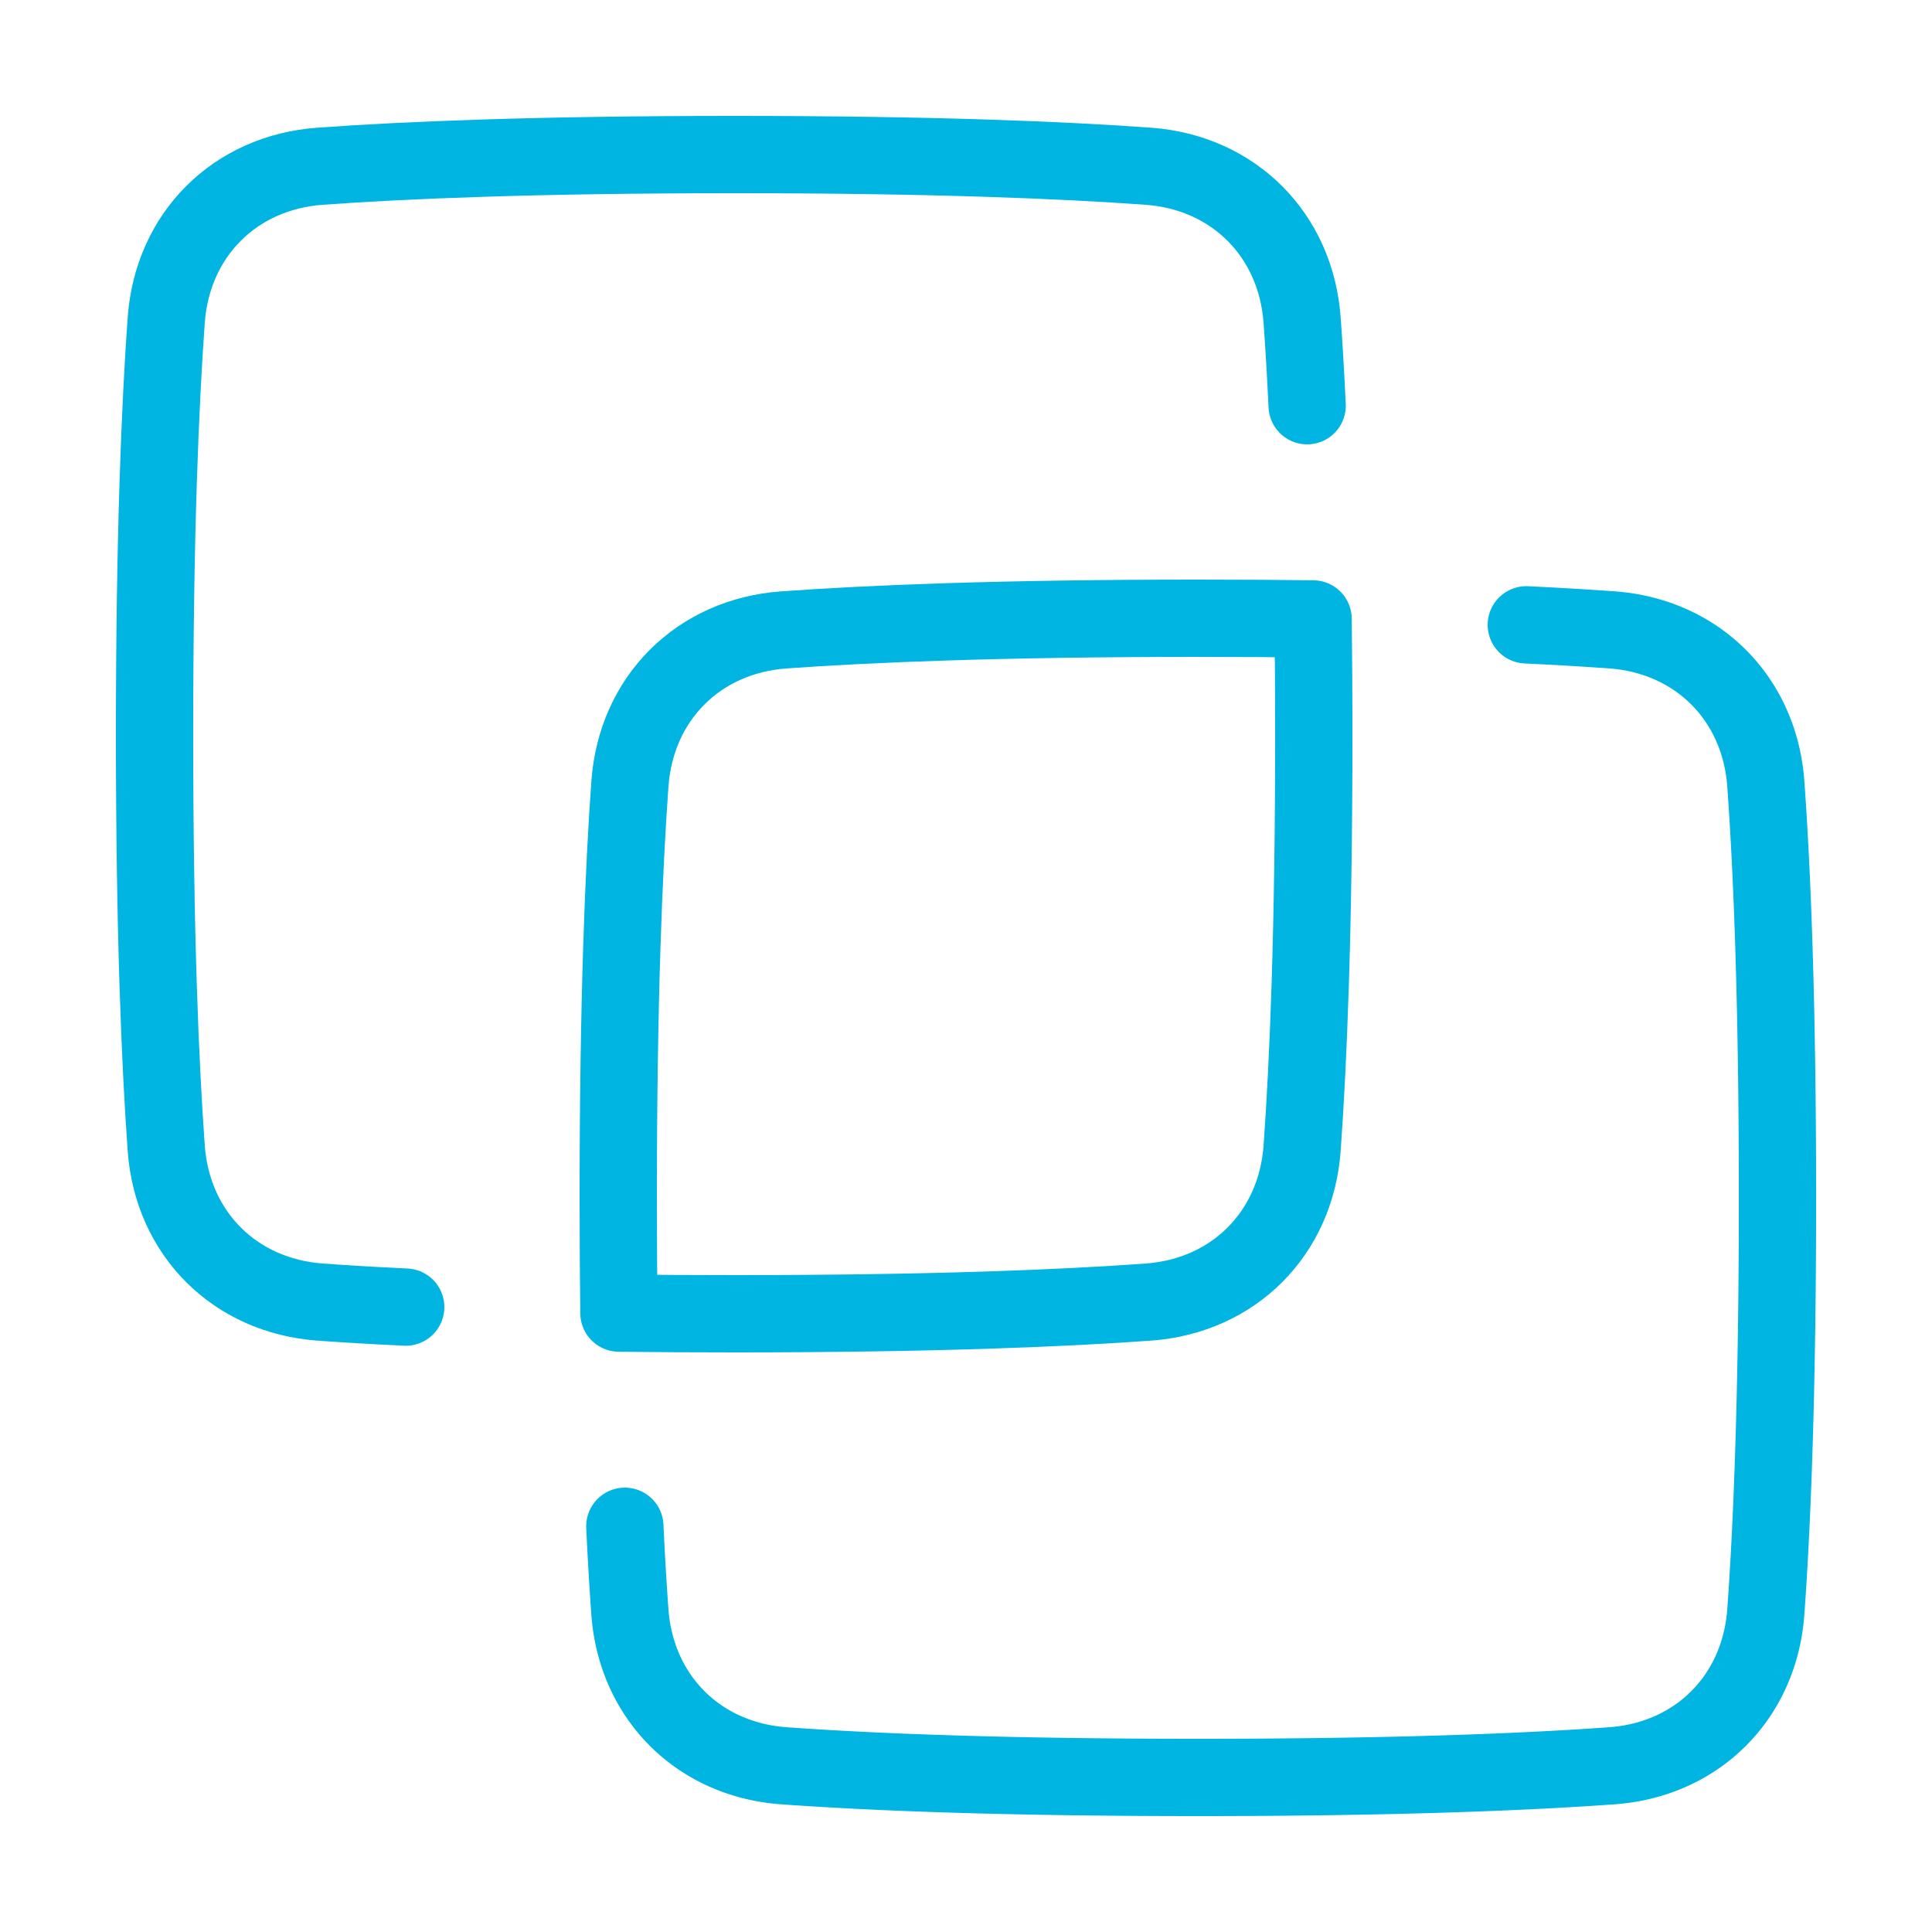
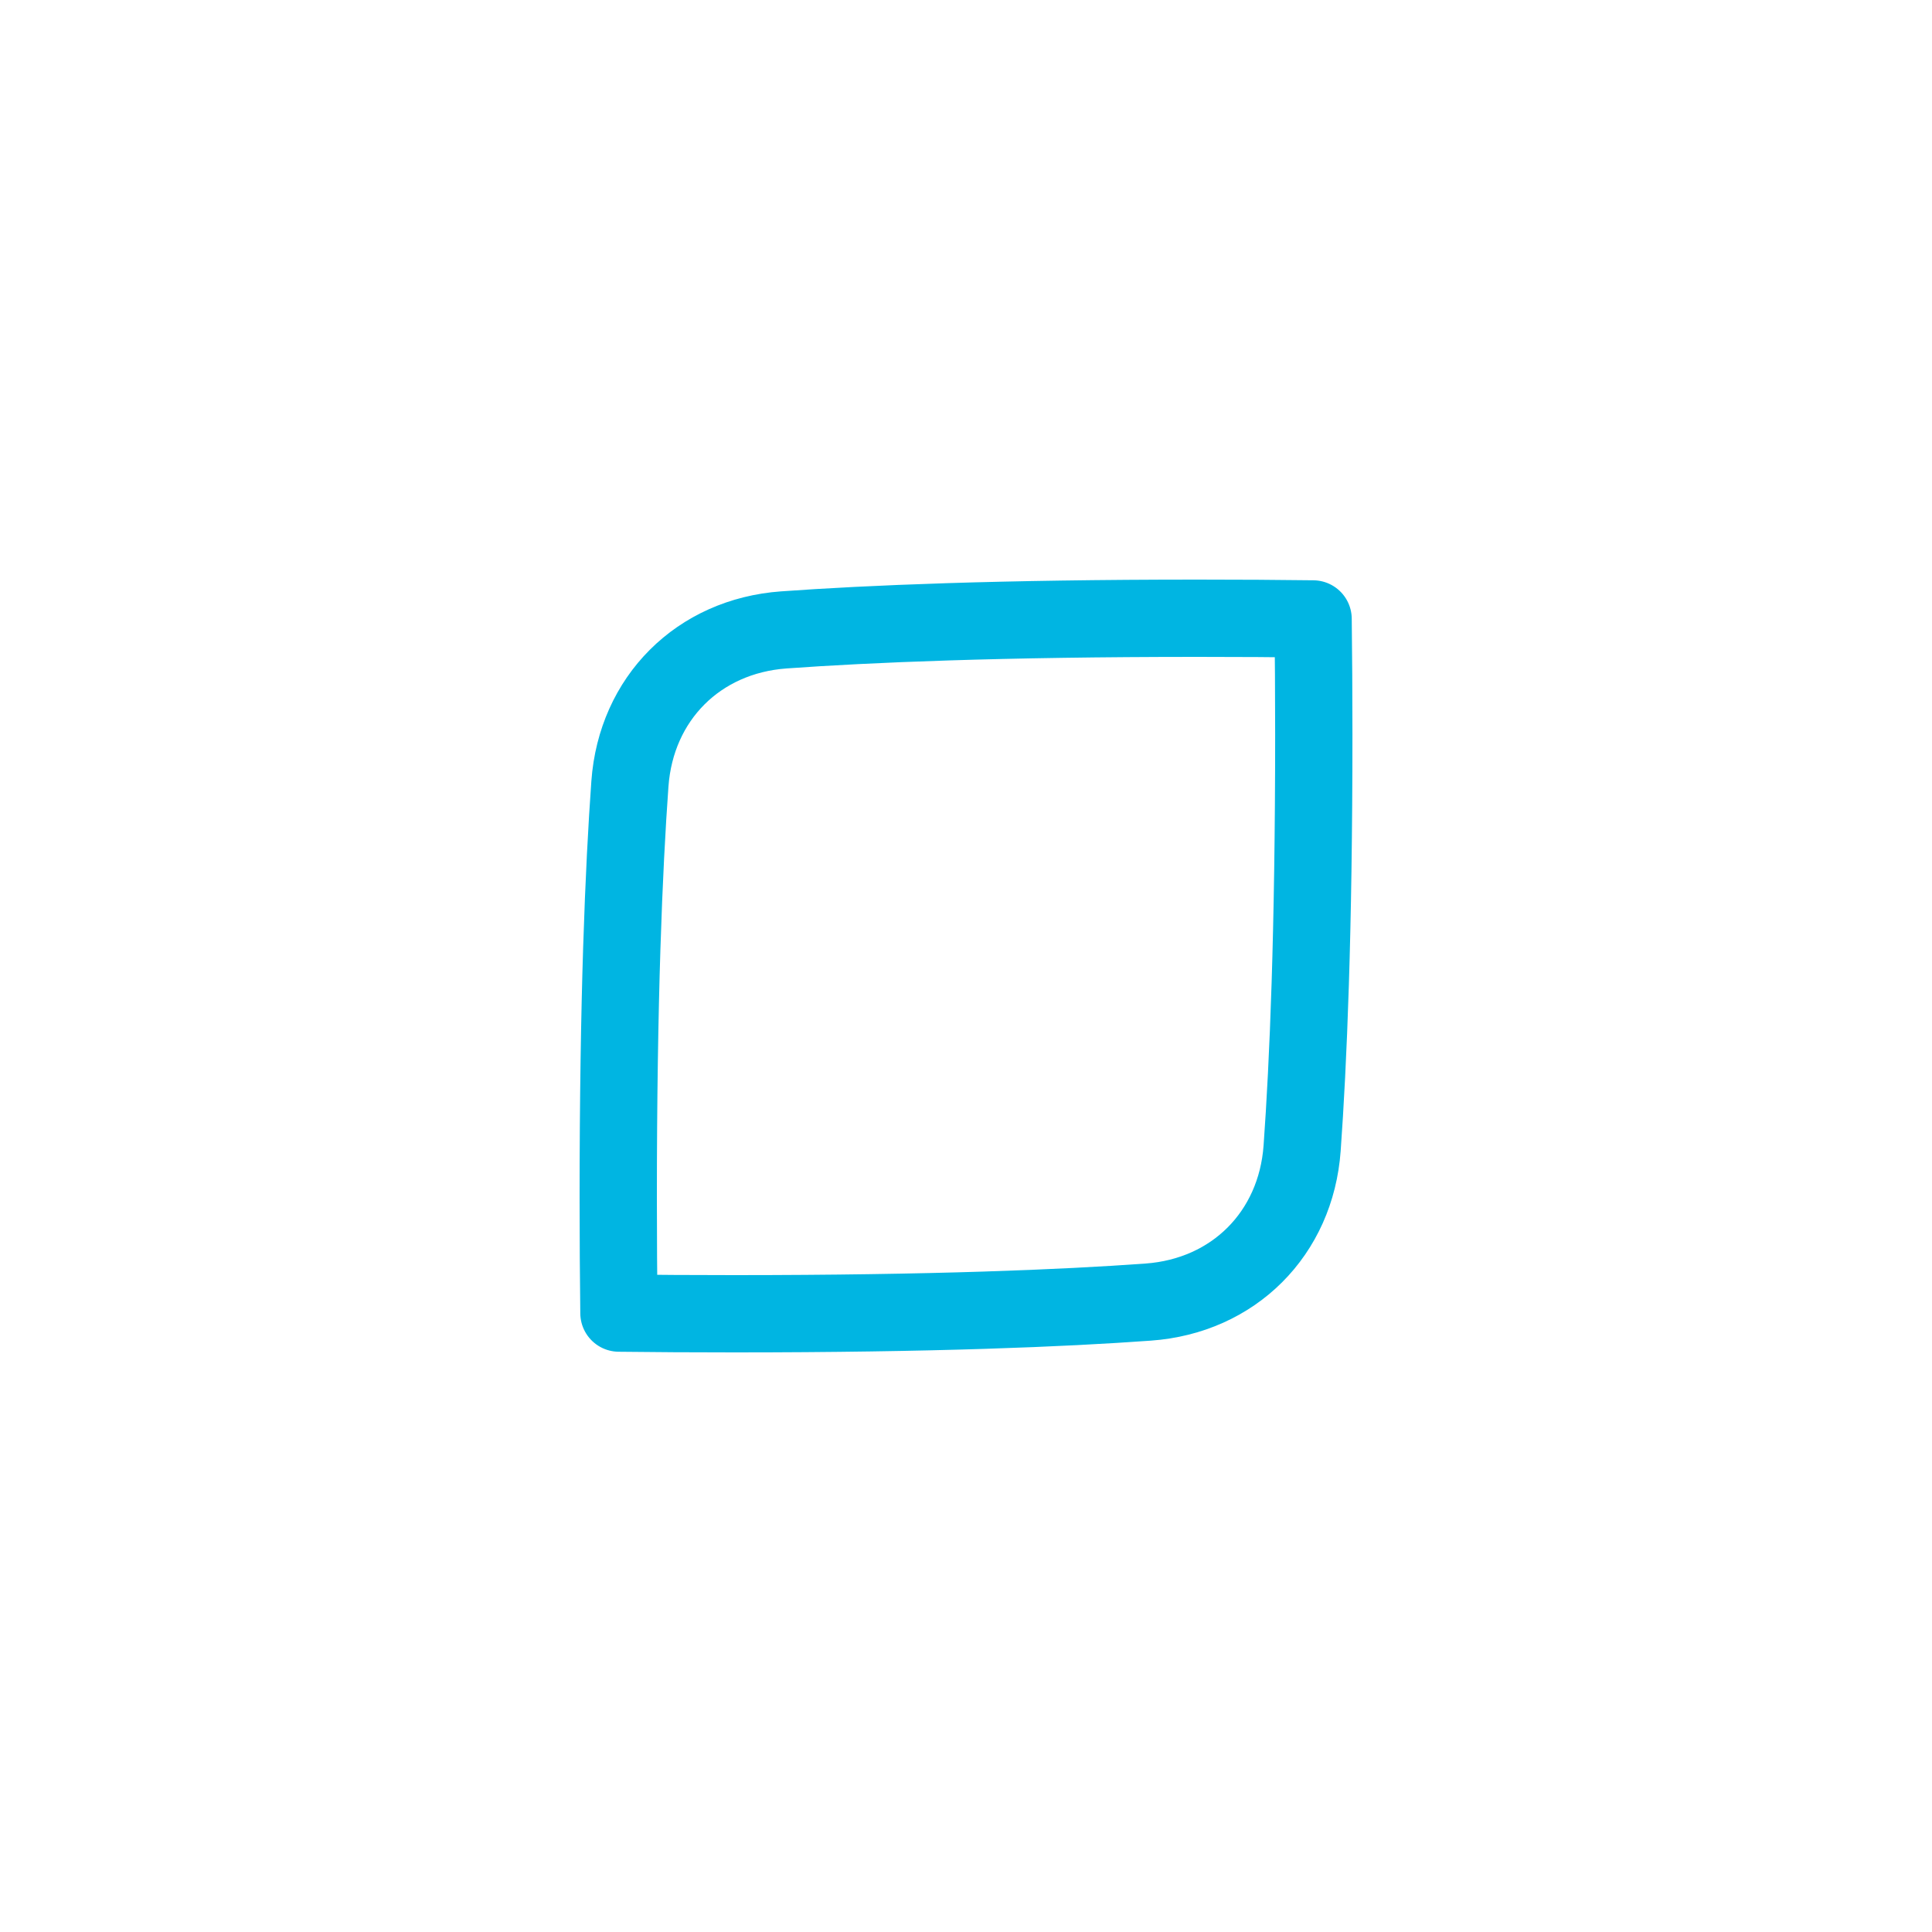
<svg xmlns="http://www.w3.org/2000/svg" fill="none" viewBox="-2 -2 100 100" height="100" width="100" id="Pathfinder-Divide--Streamline-Plump.svg">
  <desc>Pathfinder Divide Streamline Icon: https://streamlinehq.com</desc>
  <g id="pathfinder-divide">
    <path id="Intersect" stroke="#00b5e2" stroke-linecap="round" stroke-linejoin="round" d="M65.966 30.036c0.022 1.844 0.036 3.83 0.036 5.964 0 10.244 -0.288 17.044 -0.604 21.43 -0.32 4.42 -3.546 7.648 -7.968 7.966C53.044 65.714 46.244 66 36 66c-2.134 0 -4.12 -0.012 -5.964 -0.034C30.014 64.12 30 62.134 30 60c0 -10.246 0.288 -17.046 0.604 -21.432 0.32 -4.42 3.544 -7.644 7.964 -7.964C42.954 30.288 49.756 30 60 30c2.136 0 4.12 0.012 5.966 0.036Z" stroke-width="4" />
-     <path id="Rectangle 60" stroke="#00b5e2" stroke-linecap="round" stroke-linejoin="round" d="M77.002 30.342c1.692 0.08 3.16 0.17 4.426 0.26 4.42 0.32 7.65 3.546 7.97 7.966 0.318 4.386 0.604 11.188 0.604 21.432 0 10.244 -0.286 17.044 -0.604 21.43 -0.32 4.42 -3.546 7.648 -7.966 7.966C77.046 89.712 70.246 90 60 90s-17.044 -0.288 -21.43 -0.604c-4.42 -0.32 -7.648 -3.552 -7.968 -7.972a180.814 180.814 0 0 1 -0.26 -4.424" stroke-width="4" />
-     <path id="Rectangle 62" stroke="#00b5e2" stroke-linecap="round" stroke-linejoin="round" d="M19 65.656c-1.692 -0.08 -3.16 -0.168 -4.424 -0.26 -4.42 -0.32 -7.652 -3.544 -7.972 -7.964C6.288 53.046 6 46.244 6 36c0 -10.244 0.288 -17.044 0.604 -21.43 0.32 -4.42 3.546 -7.648 7.968 -7.966C18.958 6.286 25.758 6 36 6c10.244 0 17.046 0.286 21.432 0.604 4.42 0.32 7.646 3.55 7.966 7.972 0.092 1.266 0.18 2.732 0.26 4.424" stroke-width="4" />
  </g>
</svg>